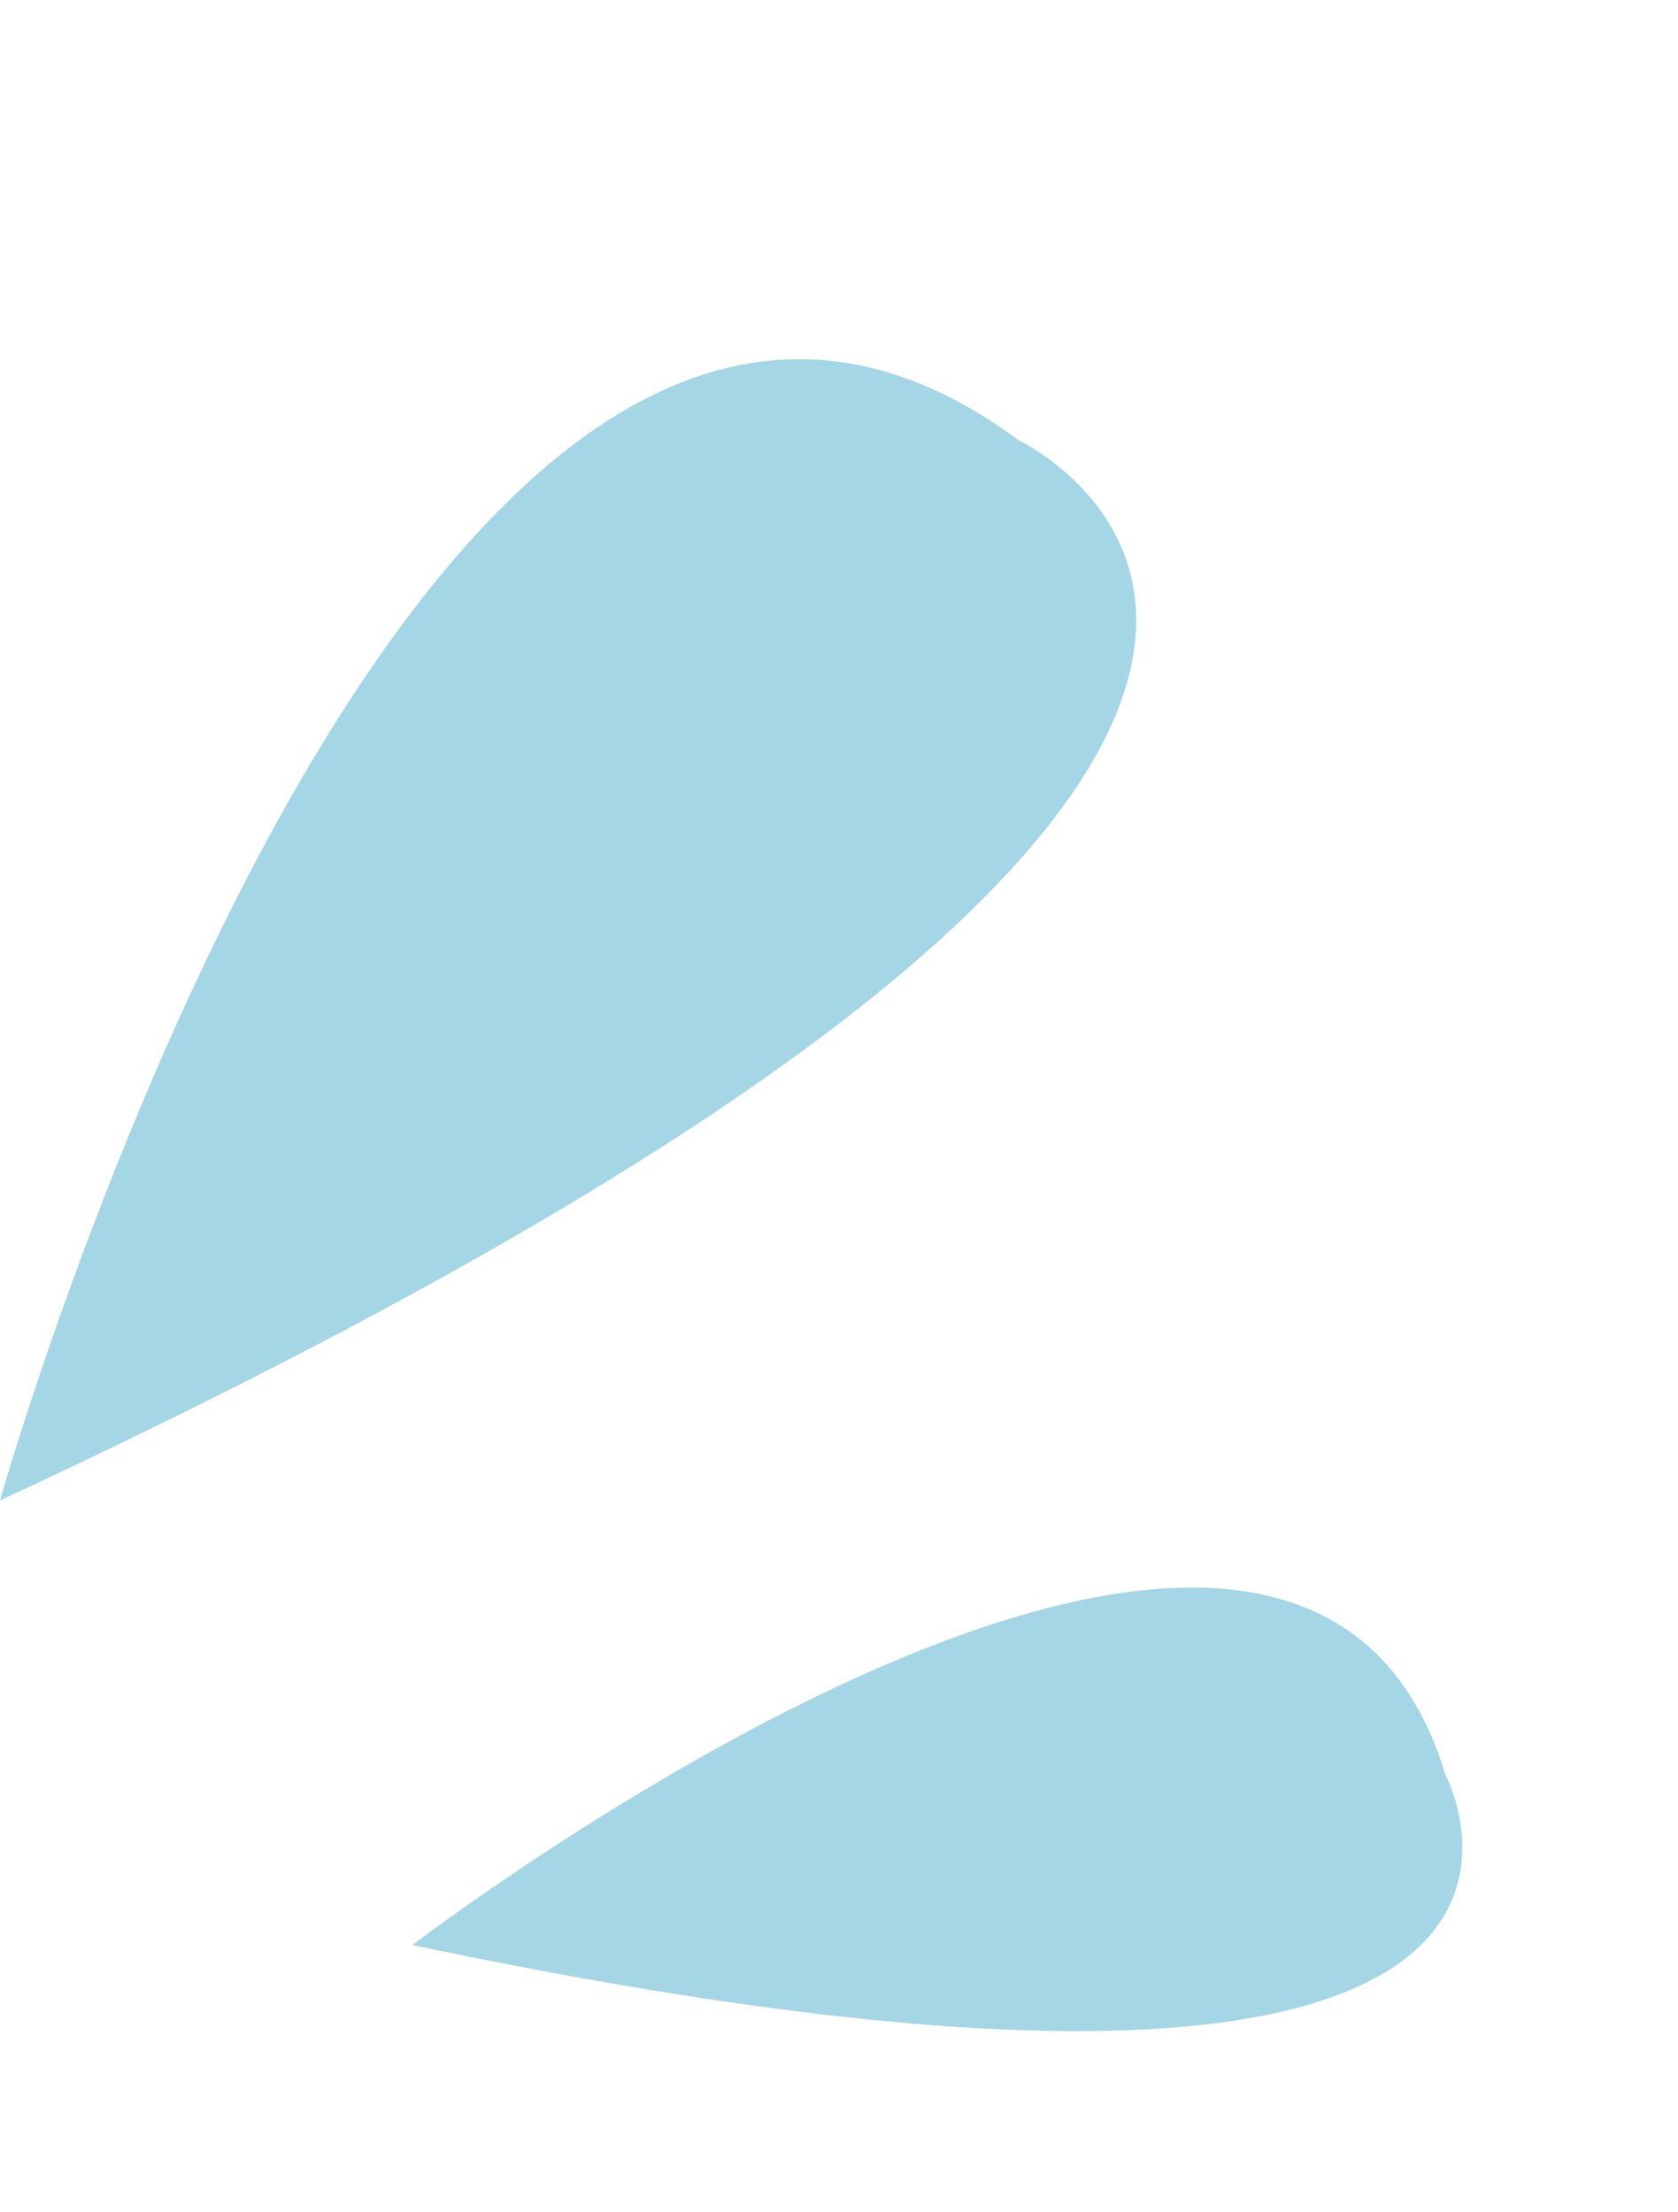
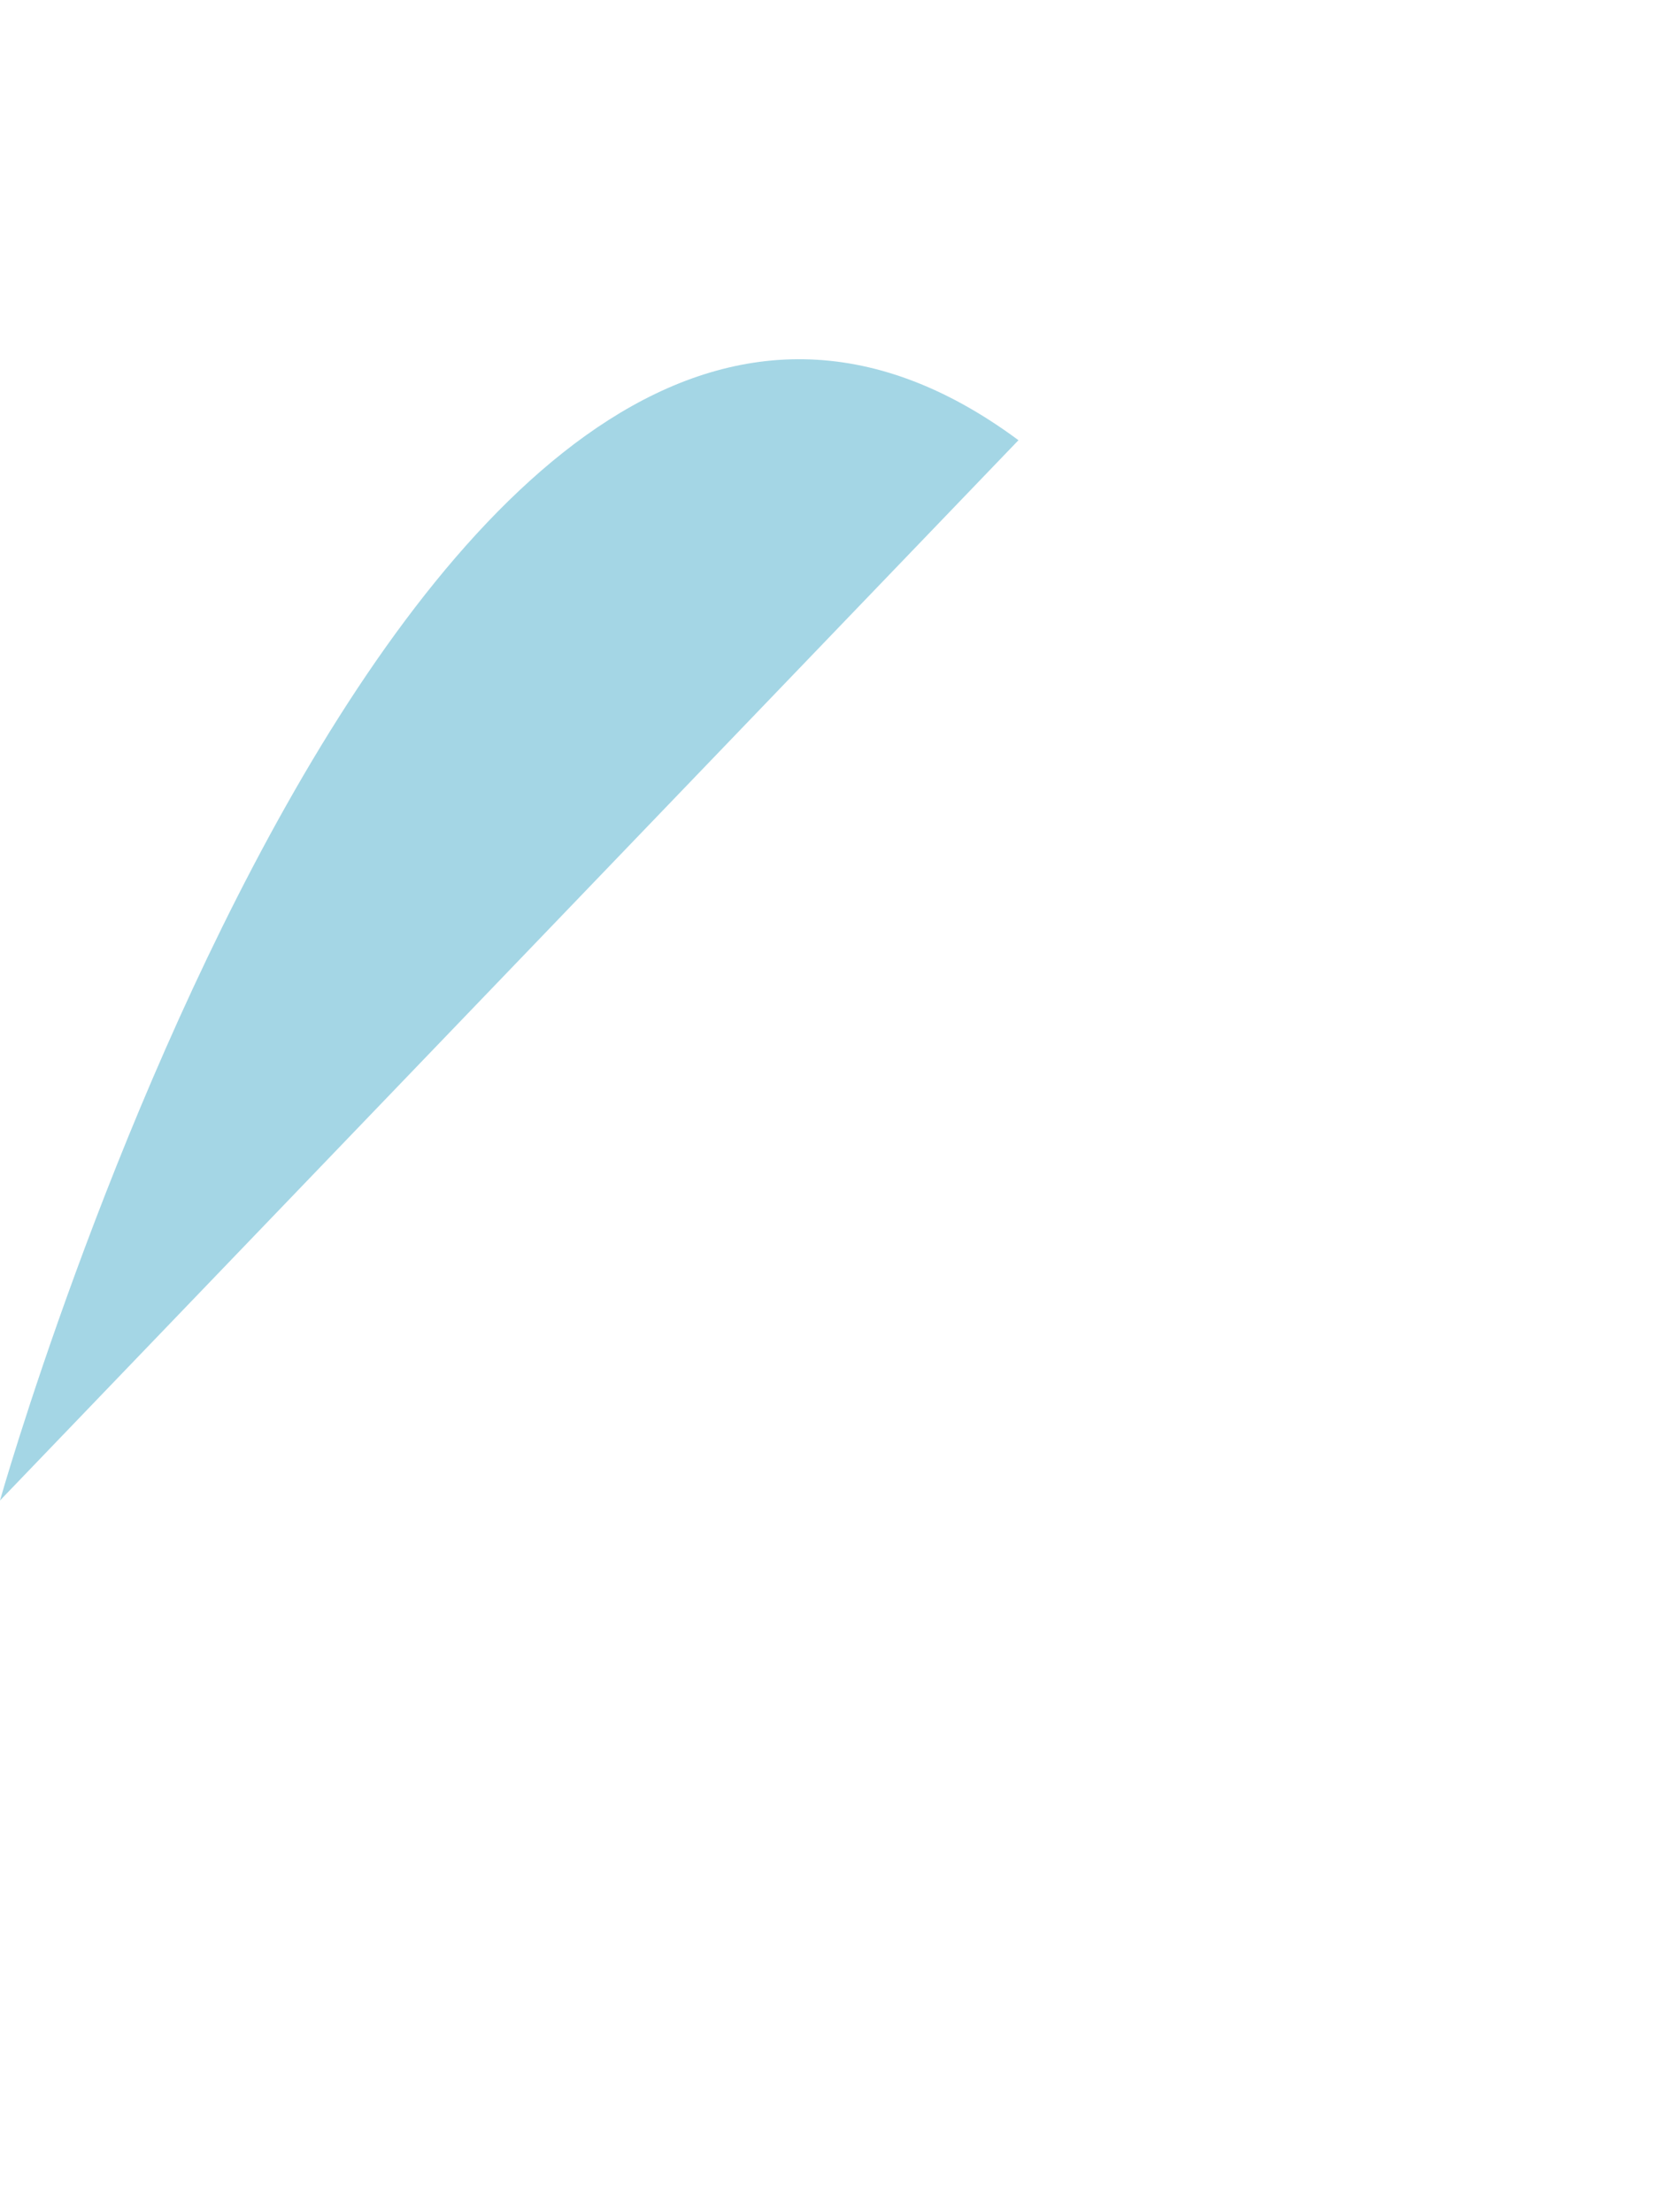
<svg xmlns="http://www.w3.org/2000/svg" height="239.6" preserveAspectRatio="xMidYMid meet" version="1.0" viewBox="0.8 -38.0 181.8 239.6" width="181.8" zoomAndPan="magnify">
  <g clip-rule="evenodd" fill="#A4D6E5" fill-rule="evenodd" id="change1_1">
-     <path d="M0.799,124.54c0,0,45.959-162.585,110.345-114.854 C111.144,9.686,179.231,41.648,0.799,124.54z" />
-     <path d="M45.485,172.695c0,0,95.424-73.1,111.925-18.428 C157.41,154.268,182.625,201.537,45.485,172.695z" />
+     <path d="M0.799,124.54c0,0,45.959-162.585,110.345-114.854 z" />
  </g>
</svg>